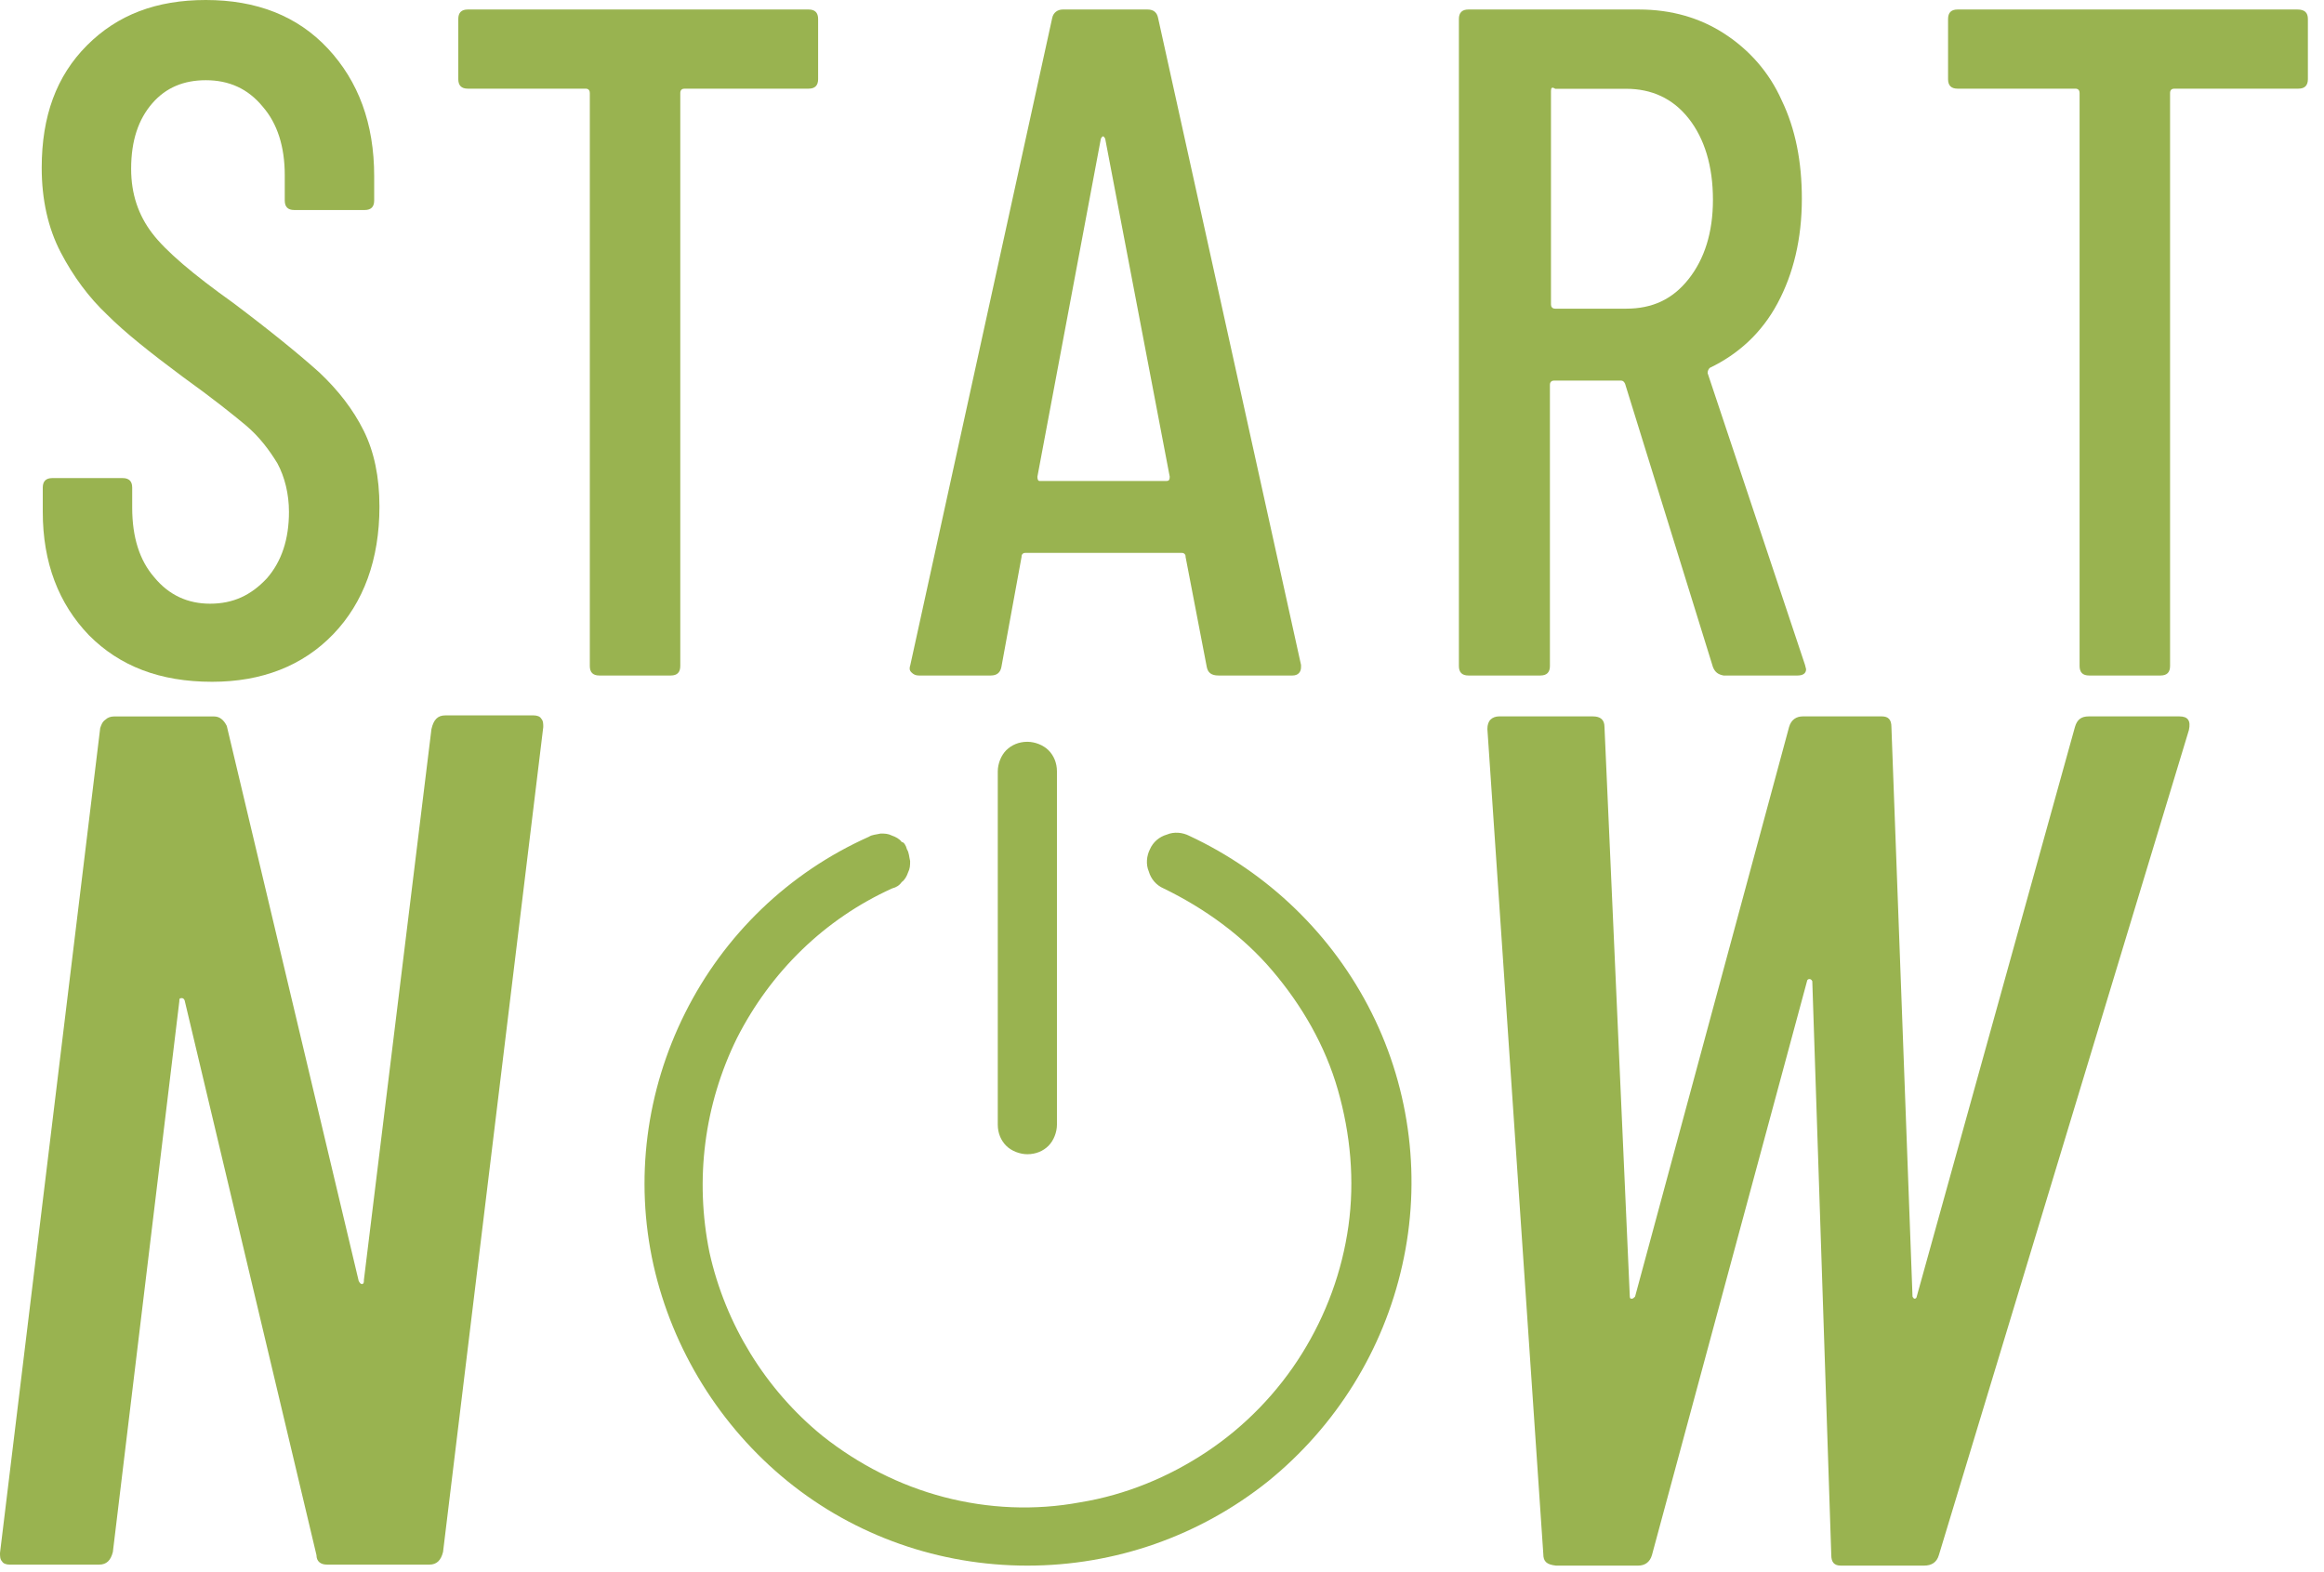
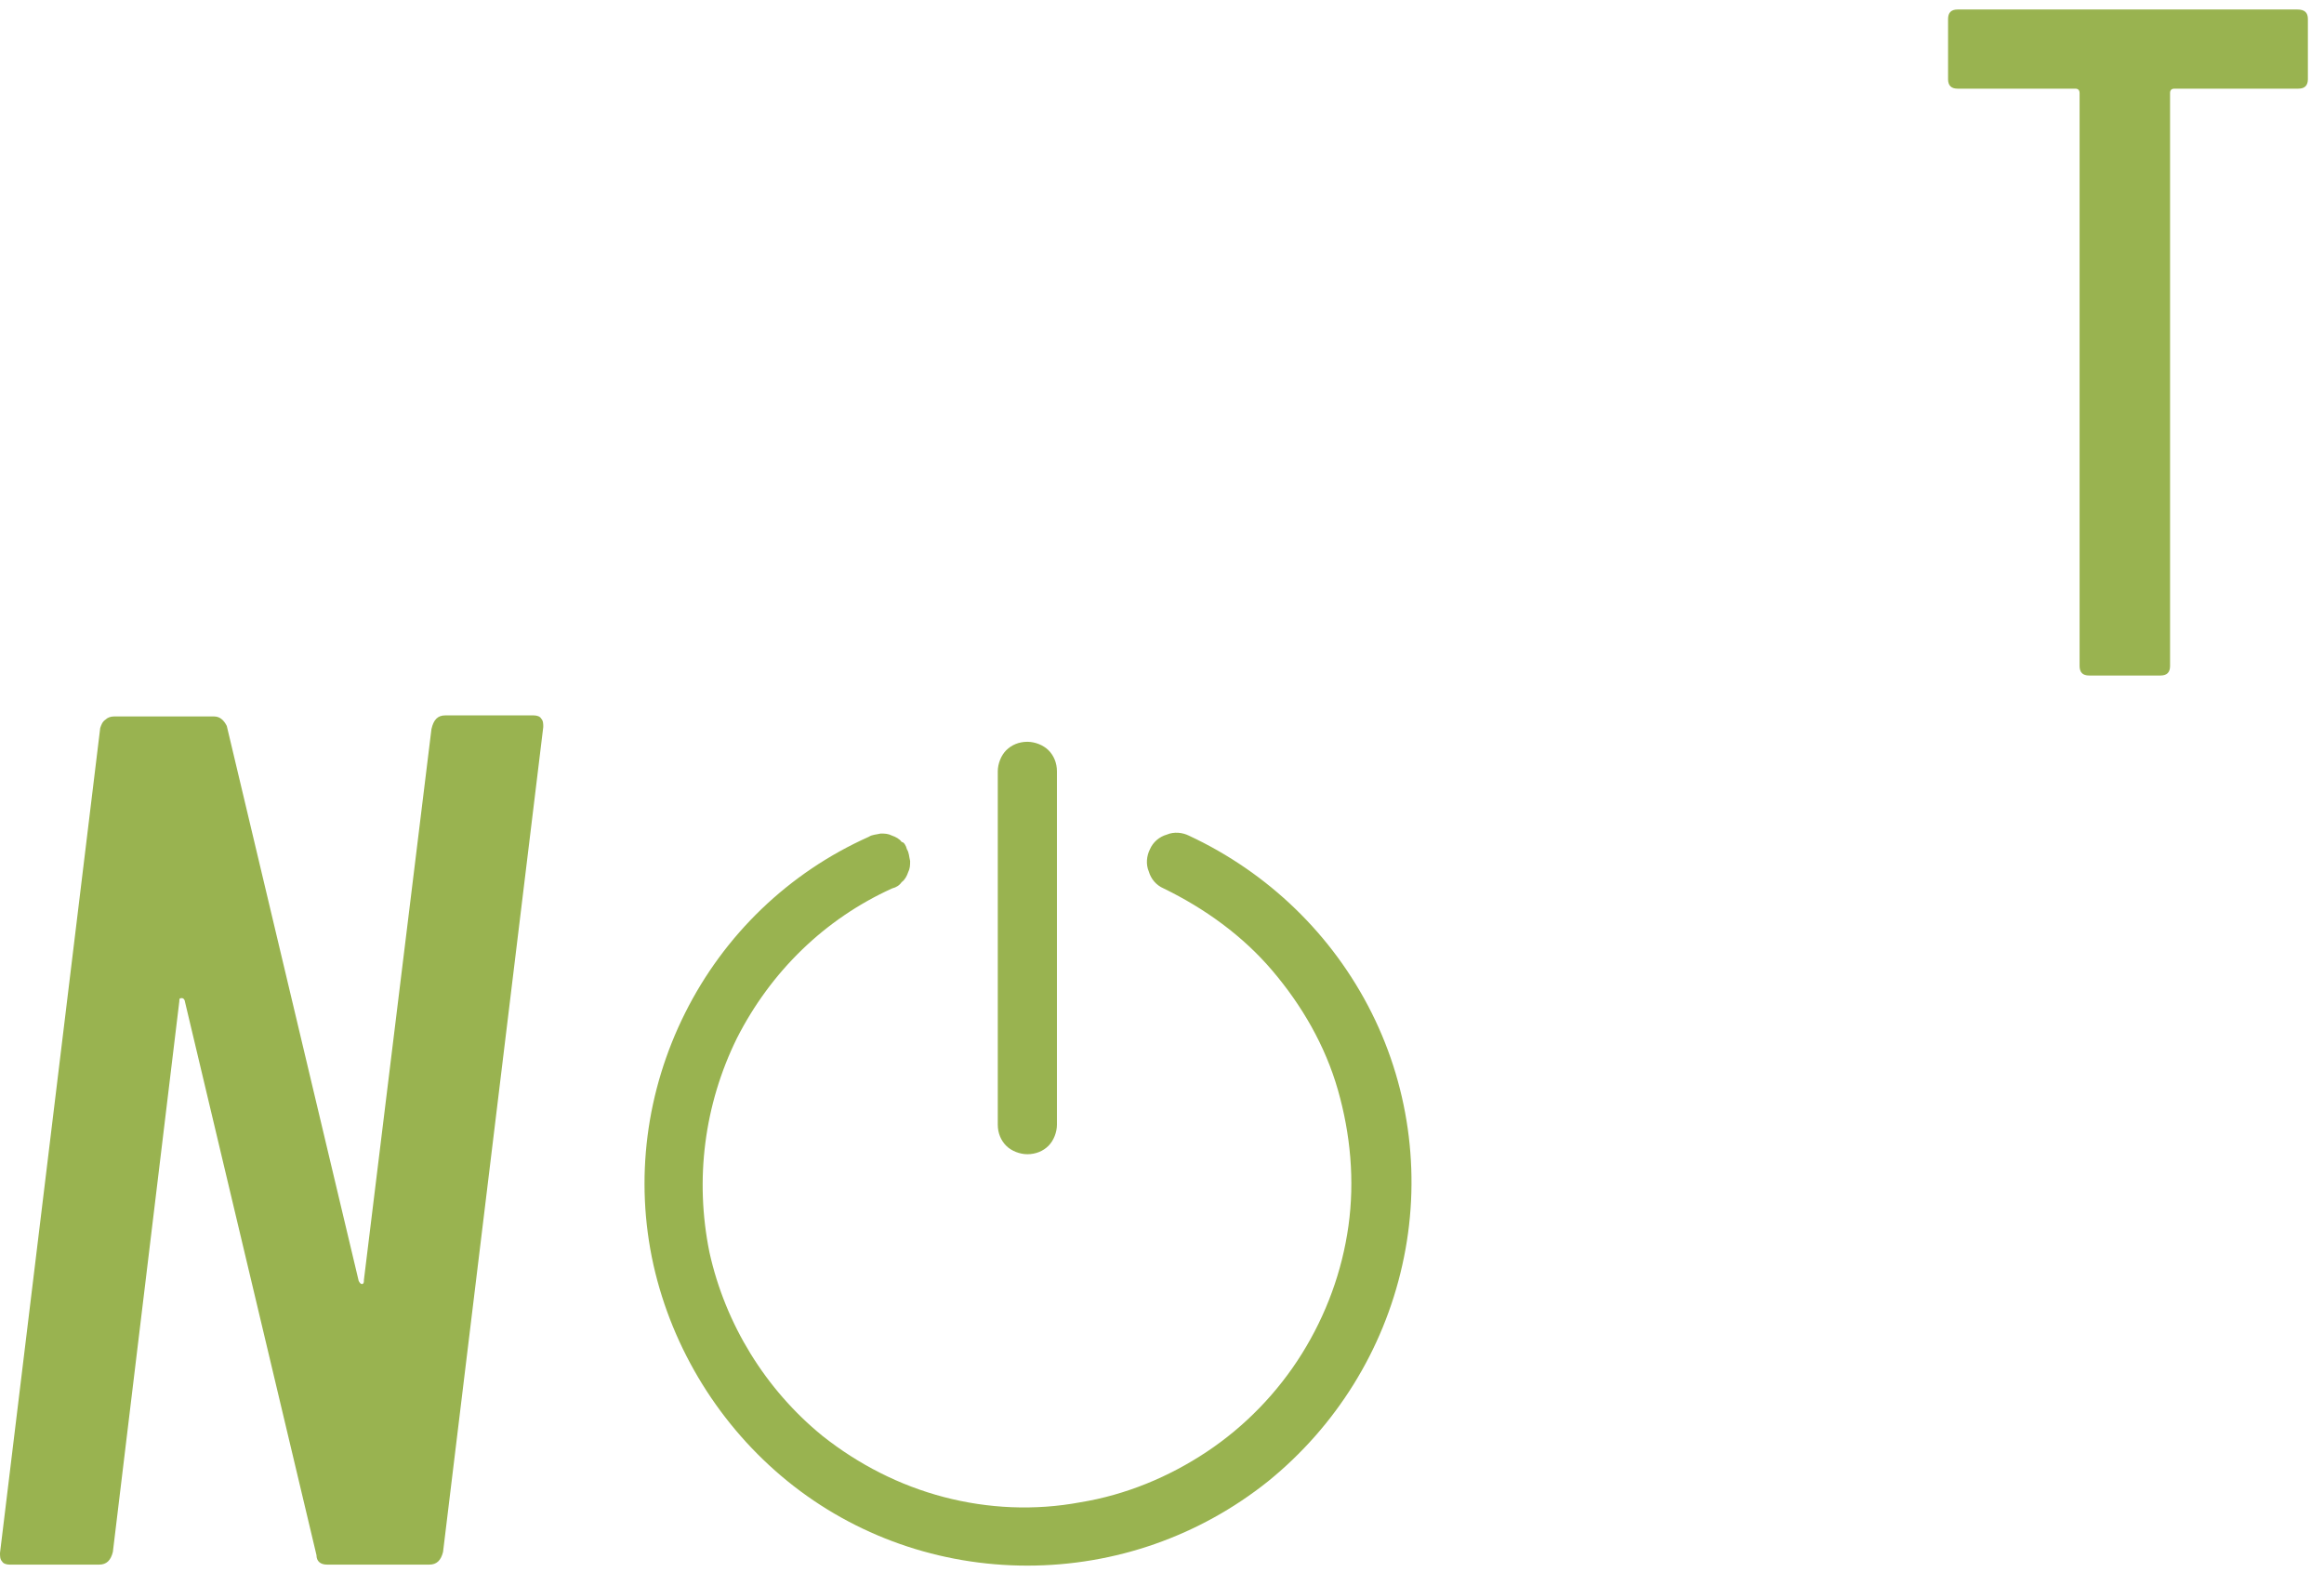
<svg xmlns="http://www.w3.org/2000/svg" width="136" height="92" viewBox="0 0 136 92" fill="none">
  <path fill-rule="evenodd" clip-rule="evenodd" d="M60.121 43.408C60.554 43.408 61.048 43.593 61.357 43.902C61.666 44.211 61.852 44.643 61.852 45.137V65.815C61.852 66.247 61.666 66.741 61.357 67.05C61.048 67.358 60.615 67.543 60.121 67.543C59.688 67.543 59.194 67.358 58.885 67.05C58.576 66.741 58.39 66.309 58.39 65.815V45.137C58.39 44.705 58.576 44.211 58.885 43.902C59.194 43.593 59.627 43.408 60.121 43.408ZM53.075 49.704C53.199 49.889 53.199 50.136 53.26 50.383C53.26 50.63 53.26 50.815 53.137 51.062C53.075 51.248 52.951 51.494 52.766 51.618C52.642 51.803 52.457 51.926 52.209 51.988C48.254 53.778 45.102 56.865 43.124 60.754C41.208 64.642 40.651 69.025 41.517 73.284C42.444 77.481 44.793 81.309 48.13 84.025C50.232 85.691 52.642 86.926 55.238 87.605C57.834 88.284 60.554 88.407 63.211 87.913C65.869 87.481 68.403 86.432 70.628 84.95C72.853 83.469 74.769 81.494 76.191 79.21C77.613 76.926 78.54 74.395 78.911 71.741C79.281 69.087 79.034 66.371 78.293 63.778C77.551 61.186 76.191 58.84 74.46 56.803C72.73 54.766 70.505 53.161 68.094 51.988C67.662 51.803 67.353 51.433 67.229 51.001C67.043 50.569 67.105 50.075 67.291 49.704C67.476 49.272 67.847 48.964 68.28 48.84C68.712 48.655 69.207 48.717 69.578 48.902C74.213 51.062 77.984 54.704 80.27 59.272C82.557 63.84 83.175 69.087 82.063 74.025C80.95 79.025 78.169 83.469 74.213 86.679C70.196 89.889 65.251 91.617 60.121 91.617C54.991 91.617 50.046 89.889 46.09 86.679C42.135 83.469 39.353 78.963 38.241 74.025C37.128 69.025 37.808 63.84 40.095 59.272C42.382 54.704 46.152 51.062 50.85 48.964C51.035 48.84 51.282 48.84 51.53 48.778C51.777 48.778 51.962 48.778 52.209 48.902C52.395 48.964 52.642 49.087 52.766 49.272C52.889 49.272 53.013 49.457 53.075 49.704Z" fill="#99B350" />
-   <path d="M5.212 37.179C3.426 35.327 2.503 32.918 2.503 29.954V28.533C2.503 28.163 2.687 27.977 3.057 27.977H7.182C7.551 27.977 7.736 28.163 7.736 28.533V29.706C7.736 31.436 8.167 32.794 9.029 33.783C9.891 34.833 10.999 35.327 12.292 35.327C13.647 35.327 14.693 34.833 15.617 33.844C16.479 32.856 16.91 31.559 16.91 29.954C16.91 28.904 16.664 27.916 16.233 27.113C15.74 26.31 15.186 25.569 14.386 24.889C13.647 24.272 12.415 23.284 10.691 22.048C8.783 20.628 7.305 19.454 6.258 18.404C5.212 17.416 4.288 16.181 3.549 14.761C2.81 13.34 2.441 11.673 2.441 9.82C2.441 6.794 3.303 4.447 5.089 2.656C6.874 0.865 9.152 0 12.046 0C15.001 0 17.402 0.926 19.188 2.841C20.973 4.756 21.897 7.226 21.897 10.314V11.734C21.897 12.105 21.712 12.29 21.343 12.29H17.218C16.848 12.29 16.664 12.105 16.664 11.734V10.252C16.664 8.585 16.233 7.226 15.371 6.238C14.509 5.188 13.4 4.694 12.046 4.694C10.753 4.694 9.706 5.126 8.906 6.052C8.105 6.979 7.674 8.214 7.674 9.882C7.674 11.364 8.105 12.599 8.906 13.649C9.706 14.699 11.307 16.058 13.647 17.725C15.863 19.393 17.526 20.751 18.695 21.801C19.804 22.851 20.666 23.963 21.281 25.198C21.897 26.433 22.205 27.916 22.205 29.645C22.205 32.733 21.281 35.265 19.496 37.118C17.71 38.971 15.309 39.897 12.415 39.897C9.337 39.897 6.997 38.971 5.212 37.179Z" fill="#99B350" />
-   <path d="M47.876 1.112V4.633C47.876 5.003 47.691 5.188 47.322 5.188H40.057C39.934 5.188 39.81 5.25 39.81 5.436V38.974C39.81 39.344 39.626 39.529 39.256 39.529H35.07C34.7 39.529 34.516 39.344 34.516 38.974V5.436C34.516 5.312 34.454 5.188 34.269 5.188H27.373C27.004 5.188 26.819 5.003 26.819 4.633V1.112C26.819 0.741 27.004 0.556 27.373 0.556H47.322C47.691 0.556 47.876 0.741 47.876 1.112Z" fill="#99B350" />
-   <path d="M70.621 39.035L69.382 32.601C69.382 32.539 69.382 32.477 69.32 32.415C69.258 32.353 69.196 32.353 69.134 32.353H60.026C59.964 32.353 59.902 32.353 59.84 32.415C59.779 32.477 59.779 32.539 59.779 32.601L58.601 39.035C58.539 39.344 58.353 39.529 57.982 39.529H53.768C53.583 39.529 53.459 39.468 53.335 39.344C53.211 39.22 53.211 39.096 53.273 38.911L61.575 1.051C61.637 0.742 61.885 0.556 62.195 0.556H67.152C67.523 0.556 67.709 0.742 67.771 1.051L76.136 38.911V39.035C76.136 39.344 75.95 39.529 75.64 39.529H71.303C70.869 39.529 70.683 39.344 70.621 39.035ZM60.832 28.147H68.267C68.391 28.147 68.453 28.085 68.453 27.899L64.673 8.103C64.611 8.042 64.611 7.98 64.549 7.98C64.487 7.98 64.487 8.042 64.425 8.103L60.708 27.899C60.708 28.085 60.77 28.147 60.832 28.147Z" fill="#99B350" />
-   <path d="M100.241 39.035L95.099 22.456C95.037 22.332 94.975 22.27 94.852 22.27H90.949C90.825 22.27 90.701 22.332 90.701 22.517V38.973C90.701 39.344 90.515 39.529 90.144 39.529H85.931C85.56 39.529 85.374 39.344 85.374 38.973V1.113C85.374 0.742 85.56 0.556 85.931 0.556H95.905C97.825 0.556 99.497 1.051 100.922 1.979C102.347 2.907 103.524 4.206 104.267 5.876C105.072 7.547 105.444 9.464 105.444 11.63C105.444 13.98 104.949 16.022 104.019 17.754C103.09 19.486 101.727 20.723 100.055 21.527C99.931 21.651 99.931 21.775 99.931 21.837L105.63 38.911L105.692 39.158C105.692 39.406 105.506 39.529 105.196 39.529H100.86C100.55 39.468 100.365 39.344 100.241 39.035ZM90.763 5.32V17.816C90.763 17.939 90.825 18.063 91.011 18.063H95.161C96.71 18.063 97.887 17.506 98.816 16.331C99.745 15.156 100.241 13.609 100.241 11.691C100.241 9.712 99.745 8.103 98.816 6.928C97.887 5.753 96.648 5.196 95.161 5.196H91.011C90.825 5.072 90.763 5.134 90.763 5.32Z" fill="#99B350" />
  <path d="M135.057 1.112V4.633C135.057 5.003 134.872 5.188 134.503 5.188H127.238C127.115 5.188 126.992 5.25 126.992 5.436V38.974C126.992 39.344 126.807 39.529 126.437 39.529H122.251C121.881 39.529 121.697 39.344 121.697 38.974V5.436C121.697 5.312 121.635 5.188 121.45 5.188H114.555C114.185 5.188 114 5.003 114 4.633V1.112C114 0.741 114.185 0.556 114.555 0.556H134.441C134.872 0.556 135.057 0.741 135.057 1.112Z" fill="#99B350" />
  <path d="M26.051 41.864H31.236C31.421 41.864 31.607 41.926 31.668 42.049C31.792 42.173 31.792 42.358 31.792 42.543L25.927 90.817C25.804 91.311 25.557 91.558 25.125 91.558H19.137C18.766 91.558 18.52 91.373 18.52 91.002L10.803 58.532C10.741 58.408 10.68 58.408 10.618 58.408C10.494 58.408 10.494 58.47 10.494 58.593L6.605 90.817C6.482 91.311 6.235 91.558 5.803 91.558H0.556C0.37 91.558 0.185 91.496 0.123 91.373C7.53375e-06 91.249 0 91.064 0 90.879L5.864 42.605C5.926 42.42 5.988 42.235 6.173 42.111C6.297 41.988 6.482 41.926 6.667 41.926H12.531C12.84 41.926 13.087 42.111 13.272 42.482L20.989 74.952C21.05 75.076 21.112 75.138 21.174 75.138C21.297 75.138 21.297 75.014 21.297 74.891L25.248 42.667C25.372 42.111 25.619 41.864 26.051 41.864Z" fill="#99B350" />
-   <path d="M90.314 90.937L87.042 42.663C87.042 42.416 87.103 42.231 87.227 42.108C87.35 41.984 87.536 41.922 87.721 41.922H93.215C93.647 41.922 93.894 42.108 93.894 42.54L95.376 75.875C95.376 75.998 95.437 75.998 95.499 75.998C95.561 75.998 95.622 75.936 95.684 75.875L104.697 42.54C104.82 42.108 105.129 41.922 105.499 41.922H110.129C110.5 41.922 110.685 42.108 110.685 42.54L111.92 75.875C111.981 75.998 112.043 75.998 112.043 75.998C112.105 75.998 112.166 75.936 112.166 75.875L121.426 42.54C121.55 42.108 121.797 41.922 122.229 41.922H127.538C128.031 41.922 128.217 42.169 128.093 42.725L113.463 90.999C113.339 91.431 113.031 91.616 112.599 91.616H107.722C107.351 91.616 107.166 91.431 107.166 90.999L106.055 57.417C105.993 57.294 105.932 57.294 105.87 57.294C105.808 57.294 105.746 57.355 105.746 57.417L96.672 90.999C96.548 91.431 96.24 91.616 95.869 91.616H91.054C90.499 91.555 90.314 91.369 90.314 90.937Z" fill="#99B350" />
</svg>